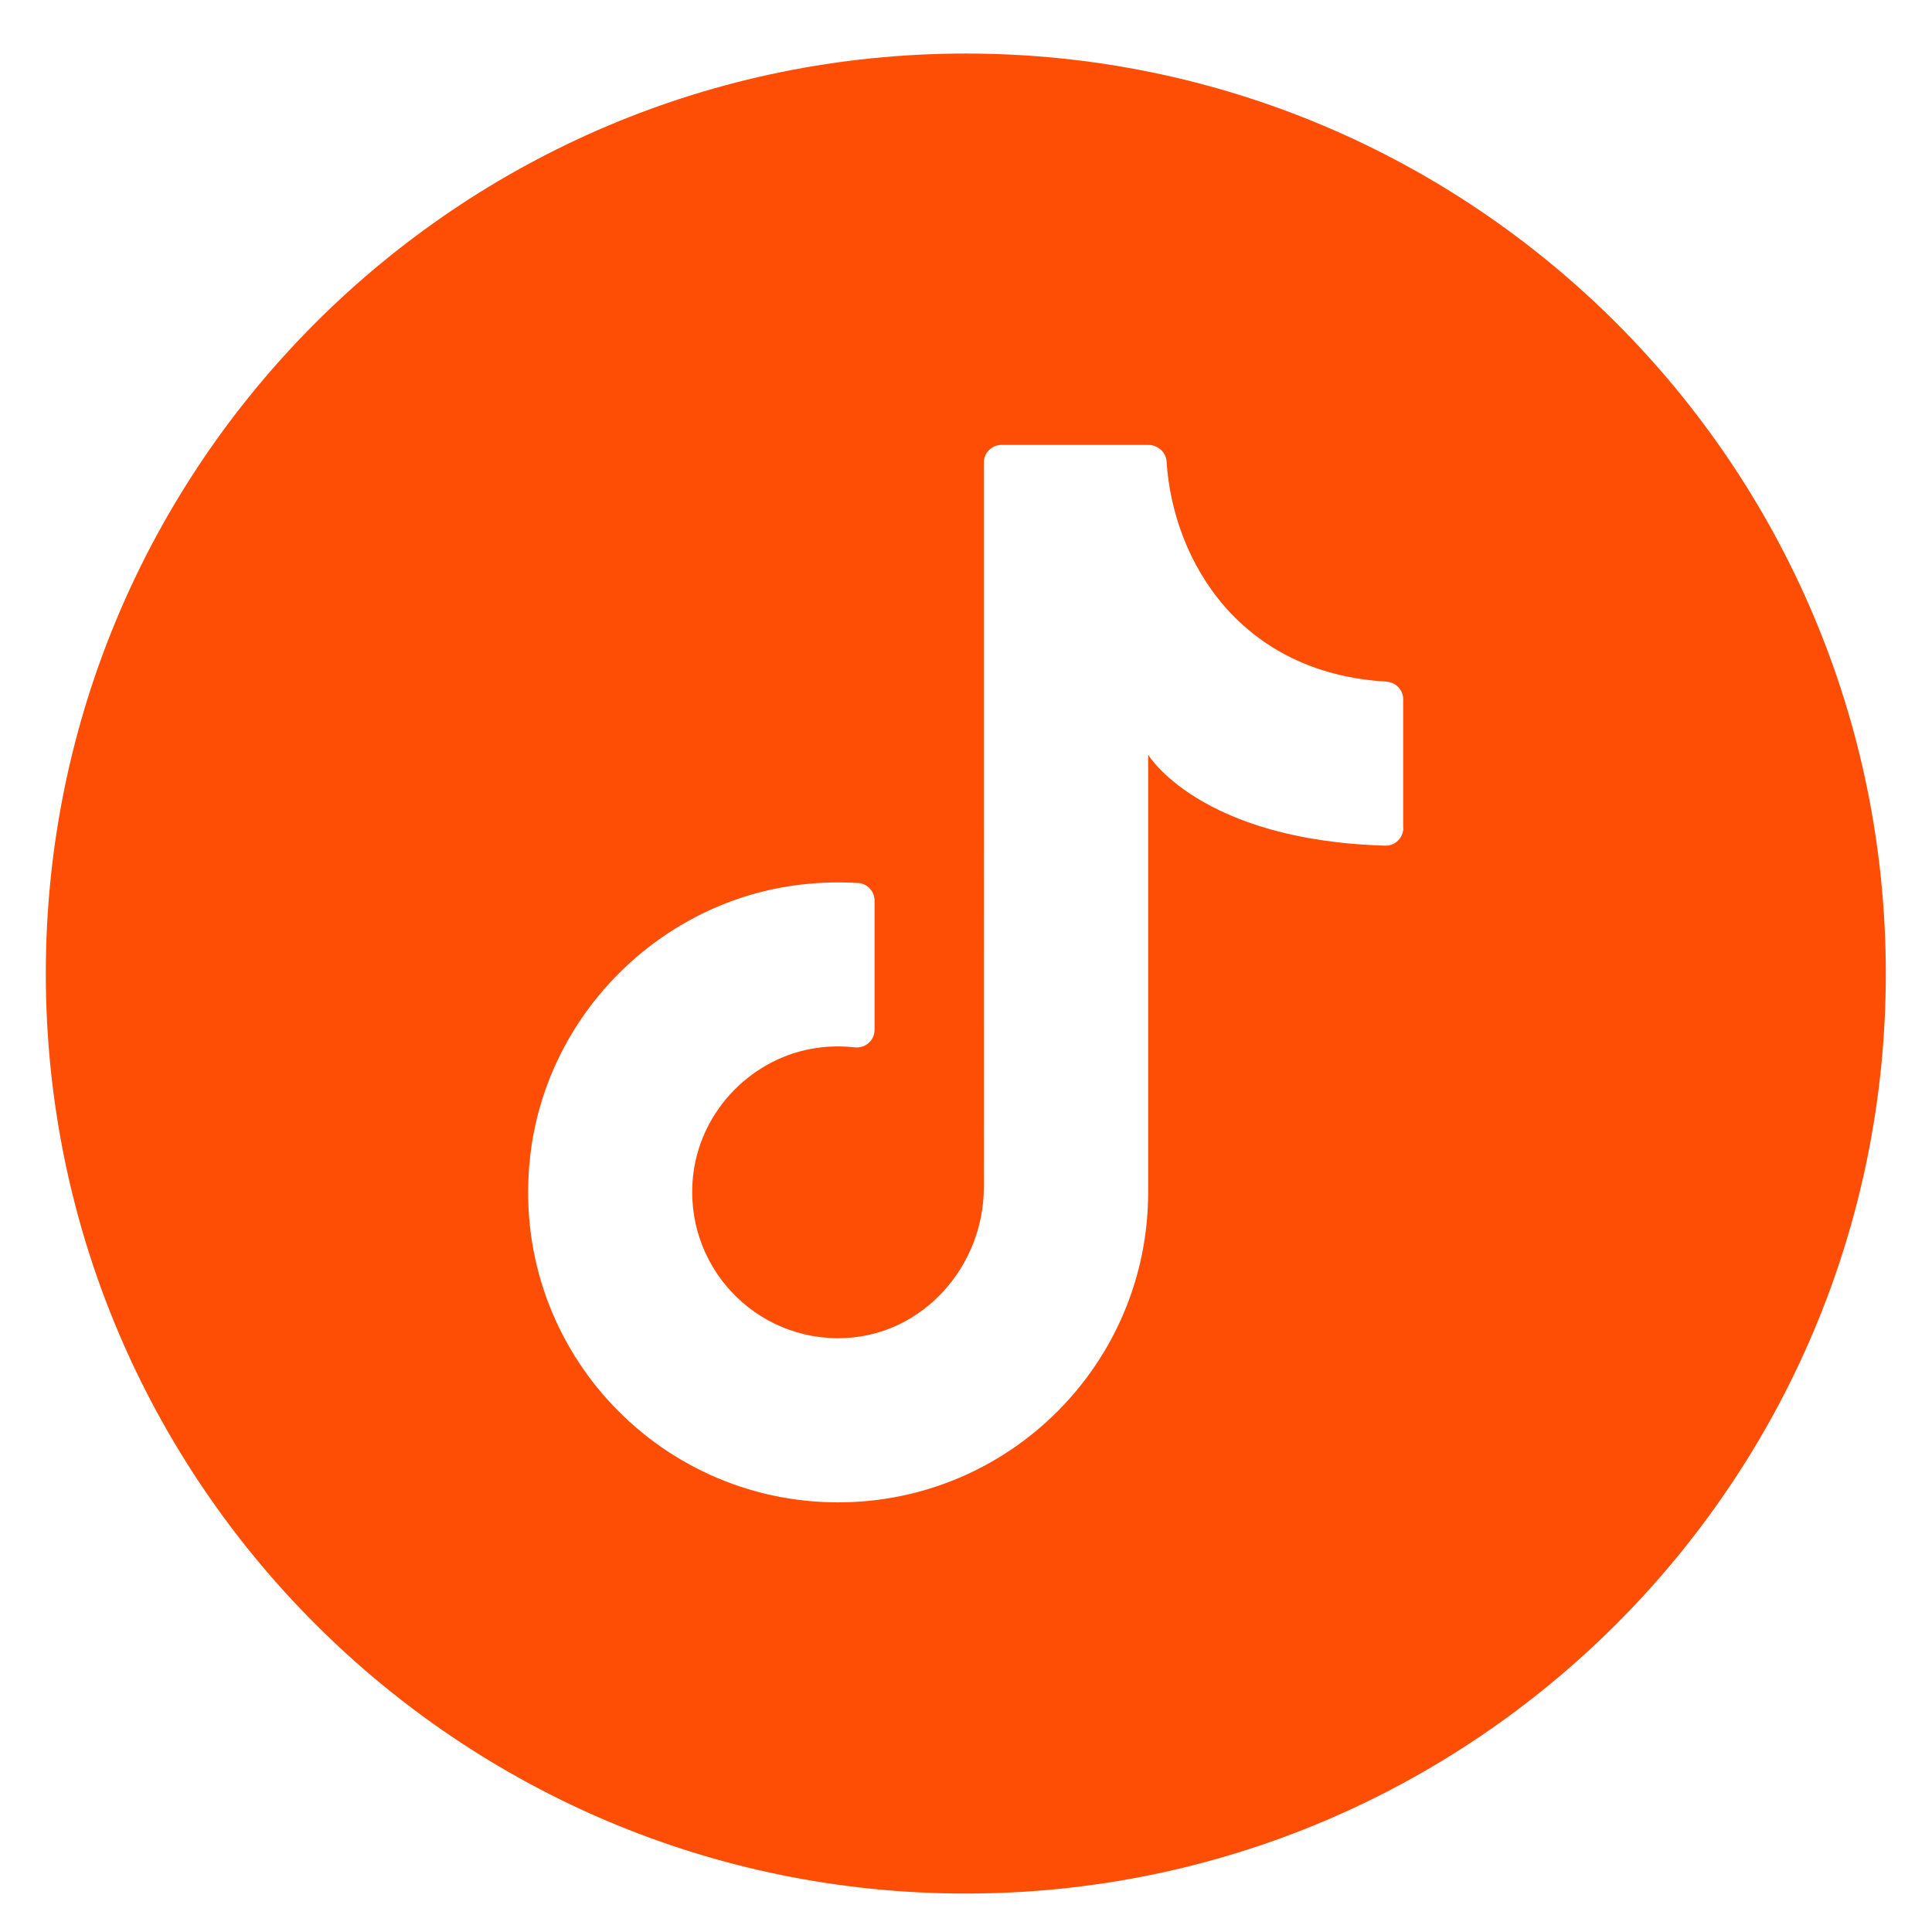
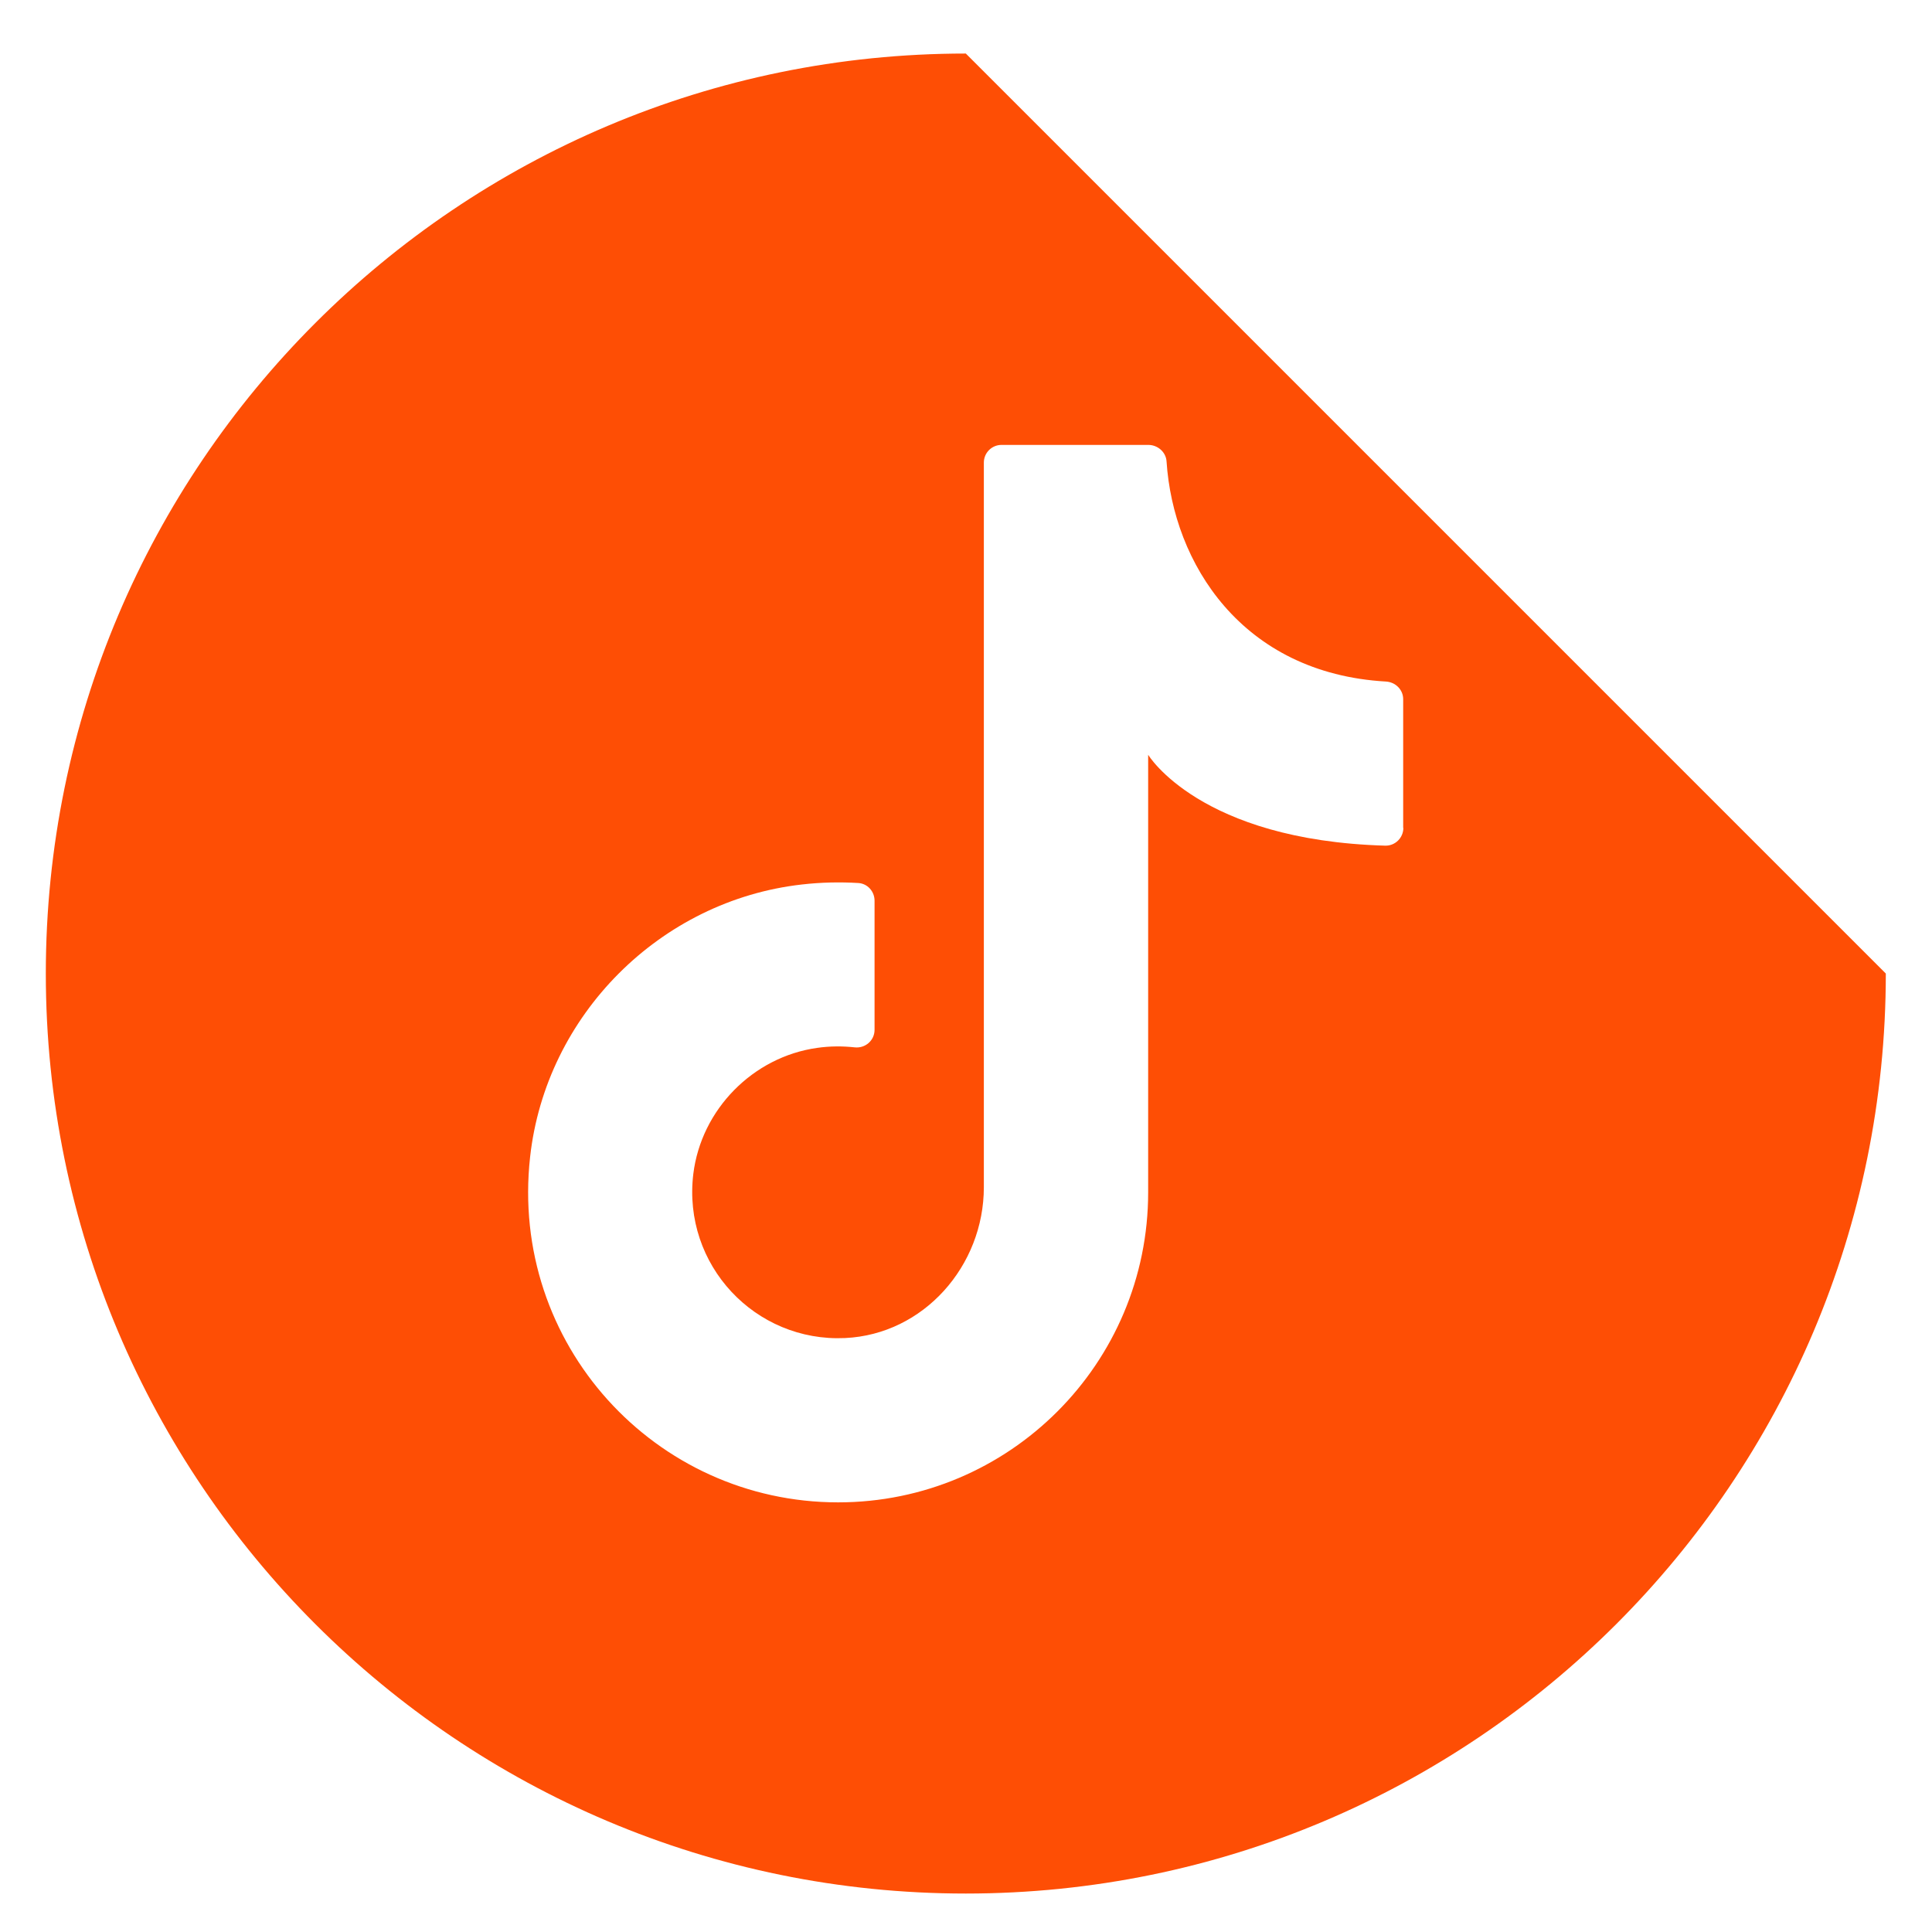
<svg xmlns="http://www.w3.org/2000/svg" id="Layer_1" version="1.1" viewBox="0 0 105 105">
  <defs>
    <style>
      .st0 {
        fill: #fe4e05;
      }
    </style>
  </defs>
-   <path class="st0" d="M52.49,2.91h0C24.88,2.91,2.49,25.3,2.49,52.91h0c0,27.61,22.39,50,50,50h0c27.61,0,50-22.39,50-50h0c0-27.61-22.39-50-50-50ZM76.27,44.99c0,.54-.44.98-.98.97-10.1-.29-12.89-4.94-12.89-4.94v24.77-.99c0,9.3-7.54,16.85-16.85,16.85-9.94,0-17.87-8.6-16.74-18.77.85-7.71,7.07-13.94,14.77-14.81,1.04-.12,2.07-.14,3.07-.08.5.03.88.46.88.96v7.02c0,.58-.51,1.02-1.09.95-.66-.07-1.33-.07-2.03.03-3.49.49-6.3,3.35-6.73,6.85-.6,4.95,3.37,9.15,8.25,8.92,4.27-.2,7.54-3.92,7.54-8.2V25.14c0-.53.43-.96.96-.96h7.98c.51,0,.96.39.99.9.36,5.51,4.08,11.51,11.92,11.96.52.03.94.44.94.96v7h0Z" />
+   <path class="st0" d="M52.49,2.91h0C24.88,2.91,2.49,25.3,2.49,52.91h0c0,27.61,22.39,50,50,50h0c27.61,0,50-22.39,50-50h0ZM76.27,44.99c0,.54-.44.98-.98.97-10.1-.29-12.89-4.94-12.89-4.94v24.77-.99c0,9.3-7.54,16.85-16.85,16.85-9.94,0-17.87-8.6-16.74-18.77.85-7.71,7.07-13.94,14.77-14.81,1.04-.12,2.07-.14,3.07-.08.5.03.88.46.88.96v7.02c0,.58-.51,1.02-1.09.95-.66-.07-1.33-.07-2.03.03-3.49.49-6.3,3.35-6.73,6.85-.6,4.95,3.37,9.15,8.25,8.92,4.27-.2,7.54-3.92,7.54-8.2V25.14c0-.53.43-.96.96-.96h7.98c.51,0,.96.39.99.9.36,5.51,4.08,11.51,11.92,11.96.52.03.94.44.94.96v7h0Z" />
</svg>